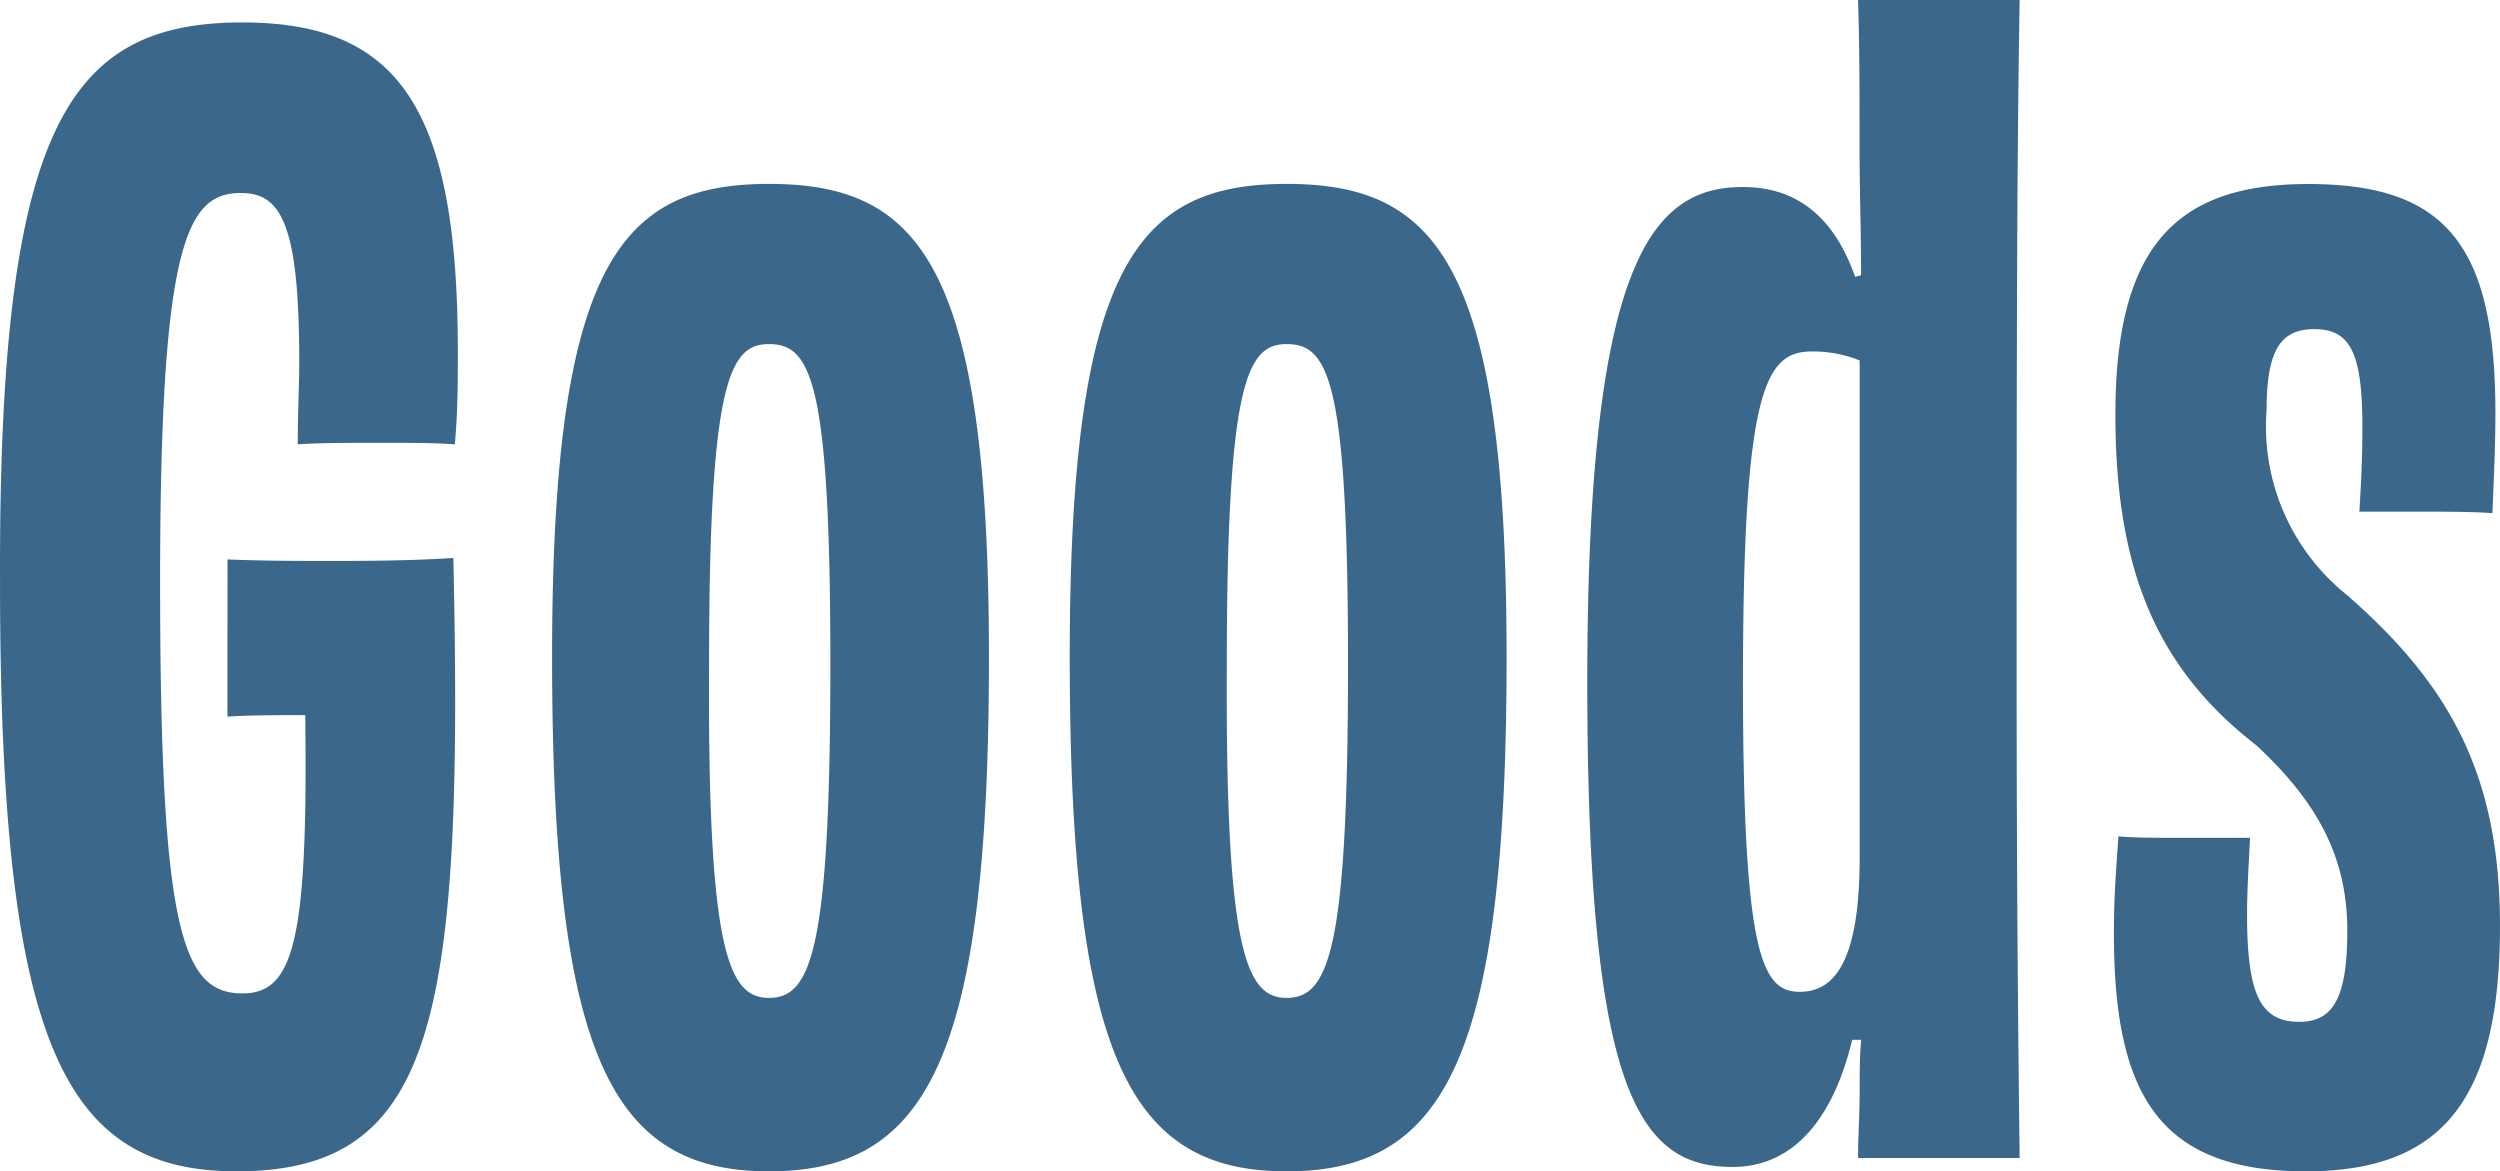
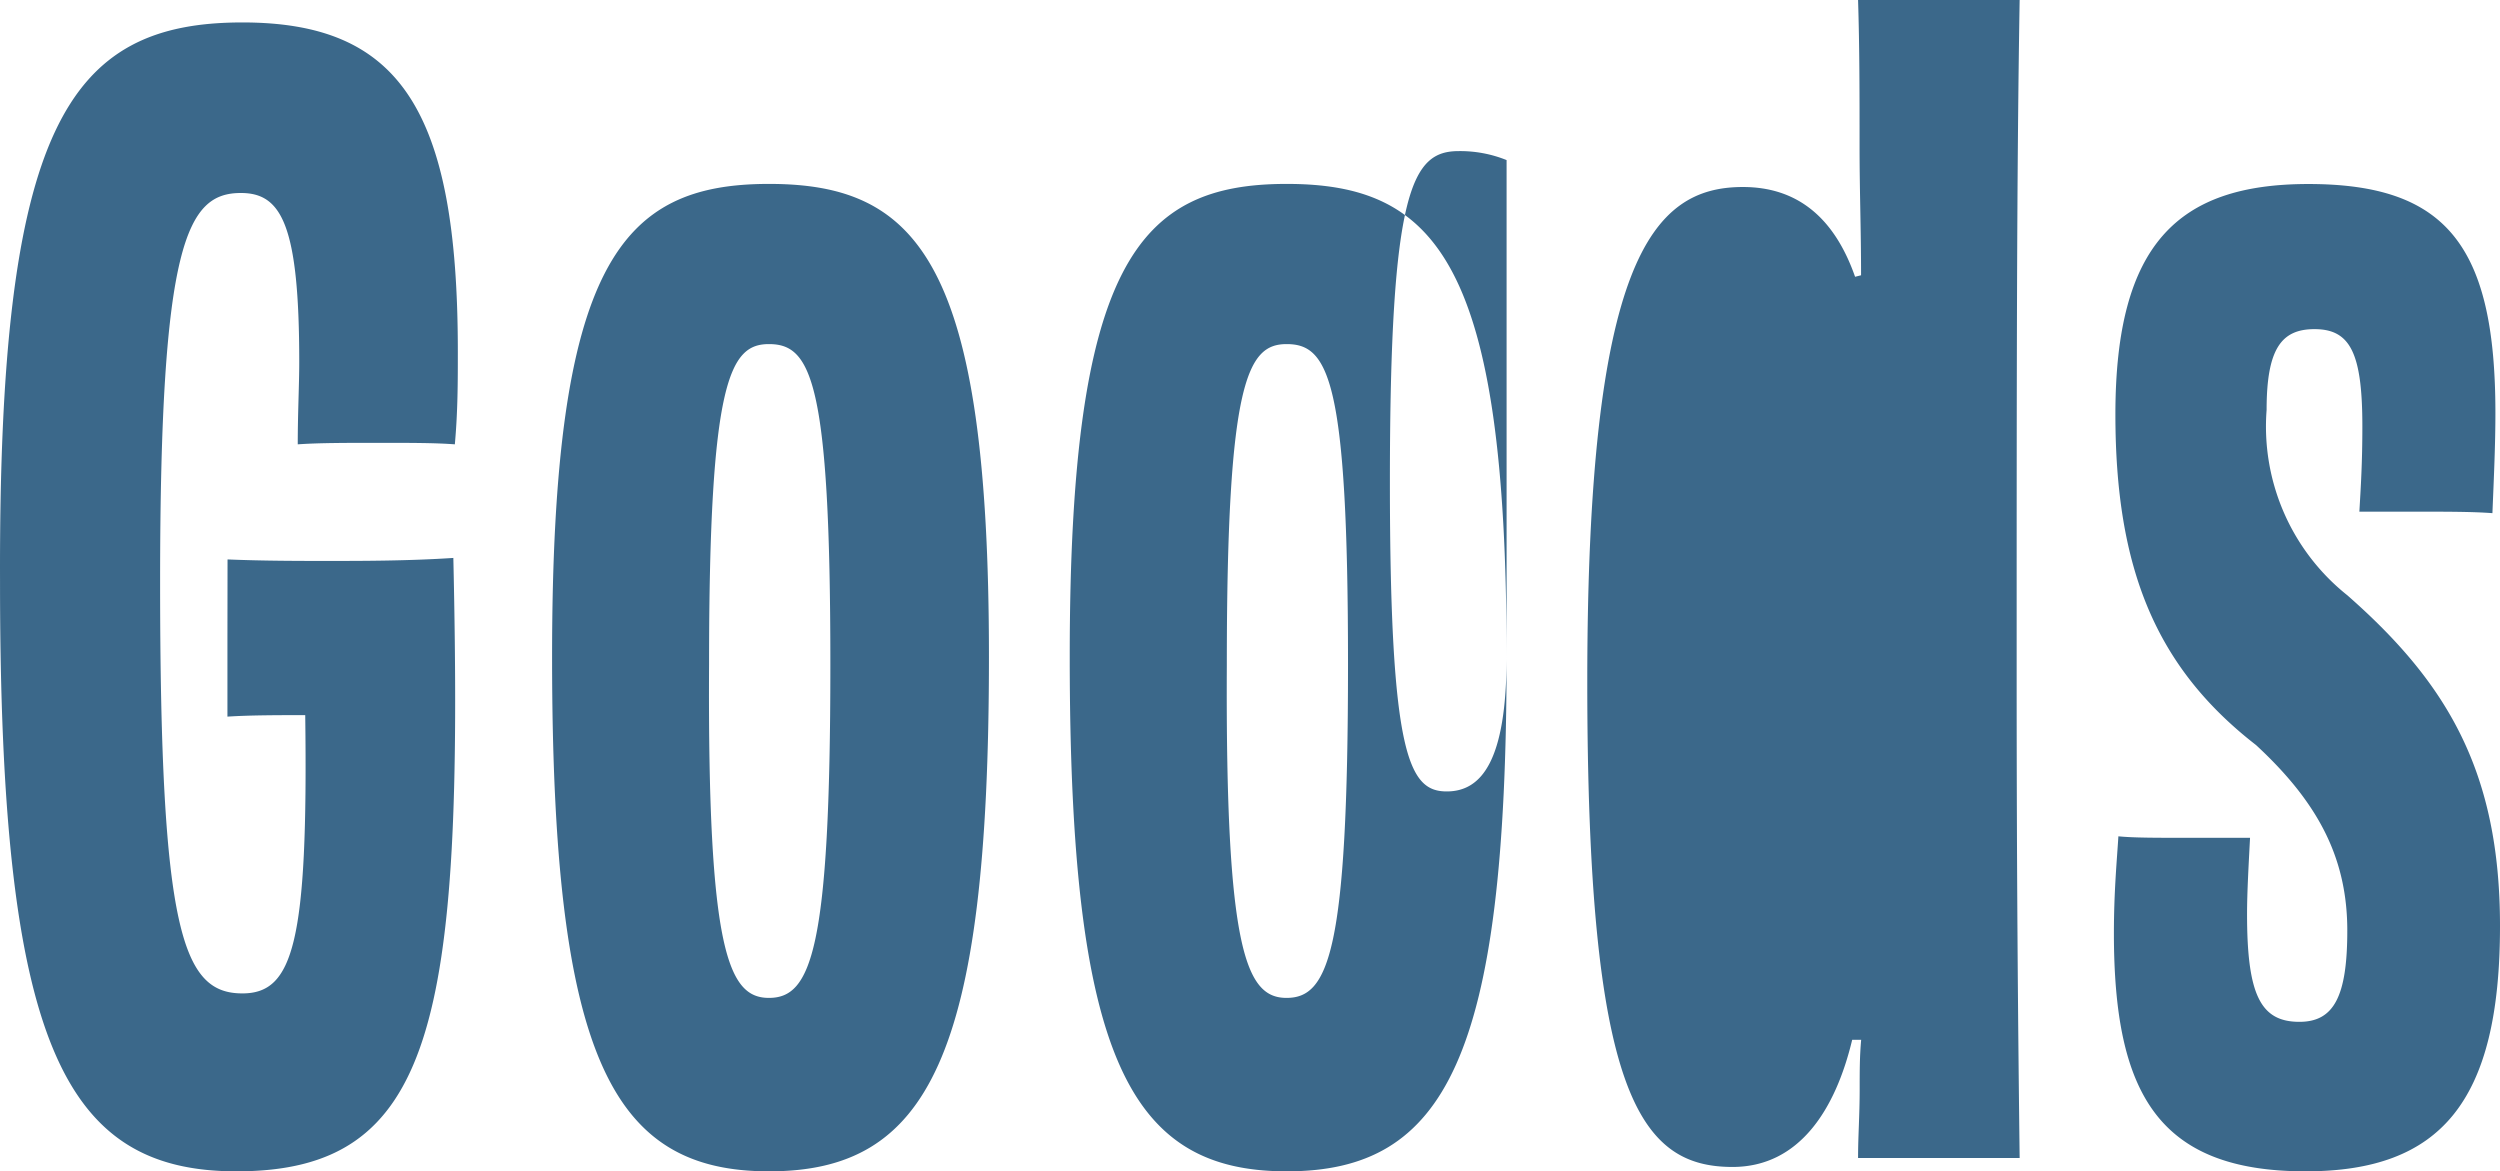
<svg xmlns="http://www.w3.org/2000/svg" width="93.577" height="43.848" viewBox="0 0 93.577 43.848">
-   <path id="パス_18878" data-name="パス 18878" d="M-38.136-19.488v2.968c.84-.056,1.96-.056,2.912-.056.112,8.512-.448,10.416-2.352,10.416-2.24,0-3.08-2.3-3.08-15.4,0-12.712,1.008-14.56,3.024-14.56,1.512,0,2.184,1.176,2.184,6.328,0,.84-.056,1.9-.056,3.08.784-.056,1.848-.056,3.024-.056s2.128,0,2.856.056c.112-1.232.112-2.352.112-3.472,0-9.072-2.184-12.32-8.064-12.32-6.552,0-9.128,3.92-9.072,20.944C-46.648-4.368-44.3.5-37.8.5c7.392,0,8.512-5.544,8.12-22.96-1.68.112-3.472.112-4.7.112-1.008,0-2.408,0-3.752-.056Zm22.568,1.008c0,10.752-.728,12.488-2.3,12.488-1.512,0-2.3-1.736-2.24-12.488,0-10.64.784-11.984,2.24-11.984C-16.3-30.464-15.568-29.12-15.568-18.48Zm5.936-.28c0-14.728-2.632-17.7-8.232-17.7-5.544,0-8.12,2.968-8.12,17.7C-25.984-3.752-23.744.5-17.864.5-11.928.5-9.632-3.752-9.632-18.76Zm13.44.28c0,10.752-.728,12.488-2.3,12.488C0-5.992-.784-7.728-.728-18.48c0-10.64.784-11.984,2.24-11.984C3.08-30.464,3.808-29.12,3.808-18.48Zm5.936-.28c0-14.728-2.632-17.7-8.232-17.7-5.544,0-8.12,2.968-8.12,17.7C-6.608-3.752-4.368.5,1.512.5,7.448.5,9.744-3.752,9.744-18.76Zm13.216,7.5c0,3.92-.952,5.04-2.24,5.04-1.4,0-2.128-1.288-2.128-11.592,0-10.976.84-12.376,2.576-12.376a4.643,4.643,0,0,1,1.792.336ZM22.9-43.344c.056,1.792.056,3.528.056,5.488,0,1.68.056,3.08.056,4.816l-.224.056q-1.176-3.36-4.2-3.36c-3.416,0-5.824,2.8-5.824,18.536C12.768-2.52,14.672.336,18.2.336c2.52,0,3.864-2.184,4.48-4.76h.336c-.056.616-.056,1.176-.056,1.848C22.96-1.568,22.9-.84,22.9,0h6.048c-.056-4.592-.112-10.248-.112-18.088,0-10.808,0-18.592.112-25.256Zm12.32,31.36c-1.176,0-2.016,0-2.576-.056-.056.9-.168,2.072-.168,3.64C32.48-2.464,34.1.5,39.648.5c5.04,0,7.28-2.576,7.28-9.184,0-5.824-2.016-9.128-5.712-12.376A8.076,8.076,0,0,1,38.192-28c0-2.3.56-3.024,1.792-3.024,1.344,0,1.792.9,1.792,3.64,0,1.344-.056,2.24-.112,3.192H43.9c1.008,0,2.016,0,2.744.056.056-1.344.112-2.576.112-3.752,0-6.272-1.848-8.568-7-8.568-4.872,0-7.224,2.24-7.224,8.624,0,5.768,1.512,9.464,5.264,12.376,2.3,2.128,3.416,4.2,3.416,6.944,0,2.464-.5,3.416-1.792,3.416-1.456,0-1.96-1.008-1.96-4.032,0-.784.056-1.792.112-2.856Z" transform="translate(46.649 43.344)" fill="#3b688a" />
+   <path id="パス_18878" data-name="パス 18878" d="M-38.136-19.488v2.968c.84-.056,1.96-.056,2.912-.056.112,8.512-.448,10.416-2.352,10.416-2.24,0-3.08-2.3-3.08-15.4,0-12.712,1.008-14.56,3.024-14.56,1.512,0,2.184,1.176,2.184,6.328,0,.84-.056,1.9-.056,3.08.784-.056,1.848-.056,3.024-.056s2.128,0,2.856.056c.112-1.232.112-2.352.112-3.472,0-9.072-2.184-12.32-8.064-12.32-6.552,0-9.128,3.92-9.072,20.944C-46.648-4.368-44.3.5-37.8.5c7.392,0,8.512-5.544,8.12-22.96-1.68.112-3.472.112-4.7.112-1.008,0-2.408,0-3.752-.056Zm22.568,1.008c0,10.752-.728,12.488-2.3,12.488-1.512,0-2.3-1.736-2.24-12.488,0-10.64.784-11.984,2.24-11.984C-16.3-30.464-15.568-29.12-15.568-18.48Zm5.936-.28c0-14.728-2.632-17.7-8.232-17.7-5.544,0-8.12,2.968-8.12,17.7C-25.984-3.752-23.744.5-17.864.5-11.928.5-9.632-3.752-9.632-18.76Zm13.44.28c0,10.752-.728,12.488-2.3,12.488C0-5.992-.784-7.728-.728-18.48c0-10.64.784-11.984,2.24-11.984C3.08-30.464,3.808-29.12,3.808-18.48Zm5.936-.28c0-14.728-2.632-17.7-8.232-17.7-5.544,0-8.12,2.968-8.12,17.7C-6.608-3.752-4.368.5,1.512.5,7.448.5,9.744-3.752,9.744-18.76Zc0,3.92-.952,5.04-2.24,5.04-1.4,0-2.128-1.288-2.128-11.592,0-10.976.84-12.376,2.576-12.376a4.643,4.643,0,0,1,1.792.336ZM22.9-43.344c.056,1.792.056,3.528.056,5.488,0,1.68.056,3.08.056,4.816l-.224.056q-1.176-3.36-4.2-3.36c-3.416,0-5.824,2.8-5.824,18.536C12.768-2.52,14.672.336,18.2.336c2.52,0,3.864-2.184,4.48-4.76h.336c-.056.616-.056,1.176-.056,1.848C22.96-1.568,22.9-.84,22.9,0h6.048c-.056-4.592-.112-10.248-.112-18.088,0-10.808,0-18.592.112-25.256Zm12.32,31.36c-1.176,0-2.016,0-2.576-.056-.056.9-.168,2.072-.168,3.64C32.48-2.464,34.1.5,39.648.5c5.04,0,7.28-2.576,7.28-9.184,0-5.824-2.016-9.128-5.712-12.376A8.076,8.076,0,0,1,38.192-28c0-2.3.56-3.024,1.792-3.024,1.344,0,1.792.9,1.792,3.64,0,1.344-.056,2.24-.112,3.192H43.9c1.008,0,2.016,0,2.744.056.056-1.344.112-2.576.112-3.752,0-6.272-1.848-8.568-7-8.568-4.872,0-7.224,2.24-7.224,8.624,0,5.768,1.512,9.464,5.264,12.376,2.3,2.128,3.416,4.2,3.416,6.944,0,2.464-.5,3.416-1.792,3.416-1.456,0-1.96-1.008-1.96-4.032,0-.784.056-1.792.112-2.856Z" transform="translate(46.649 43.344)" fill="#3b688a" />
</svg>